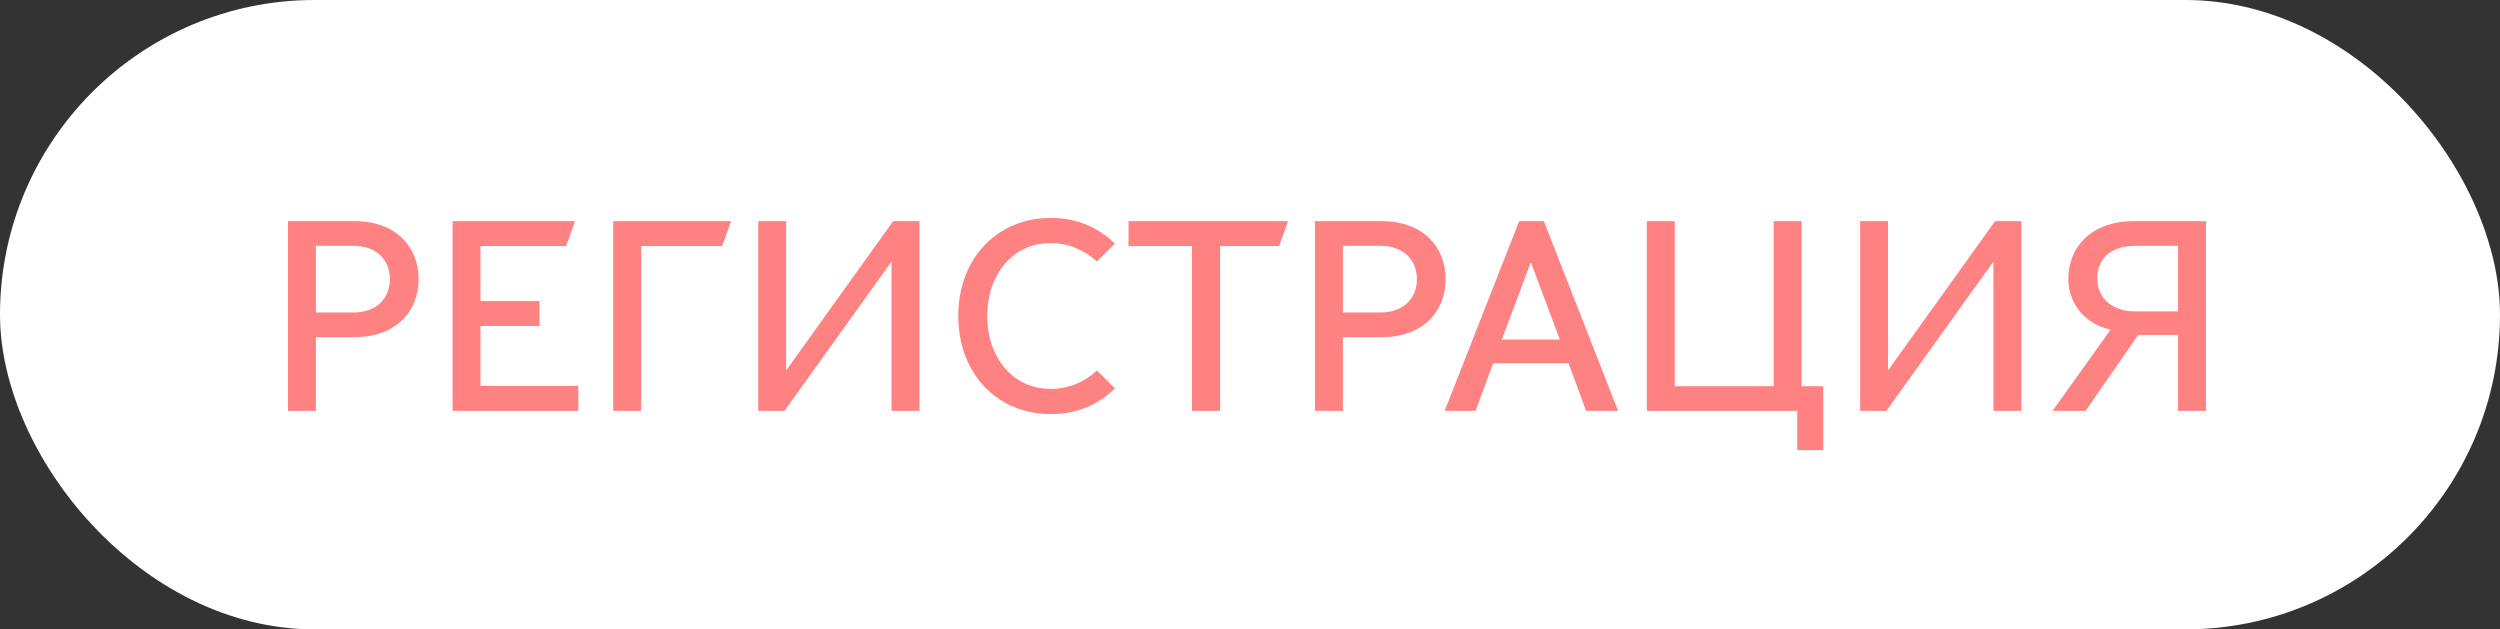
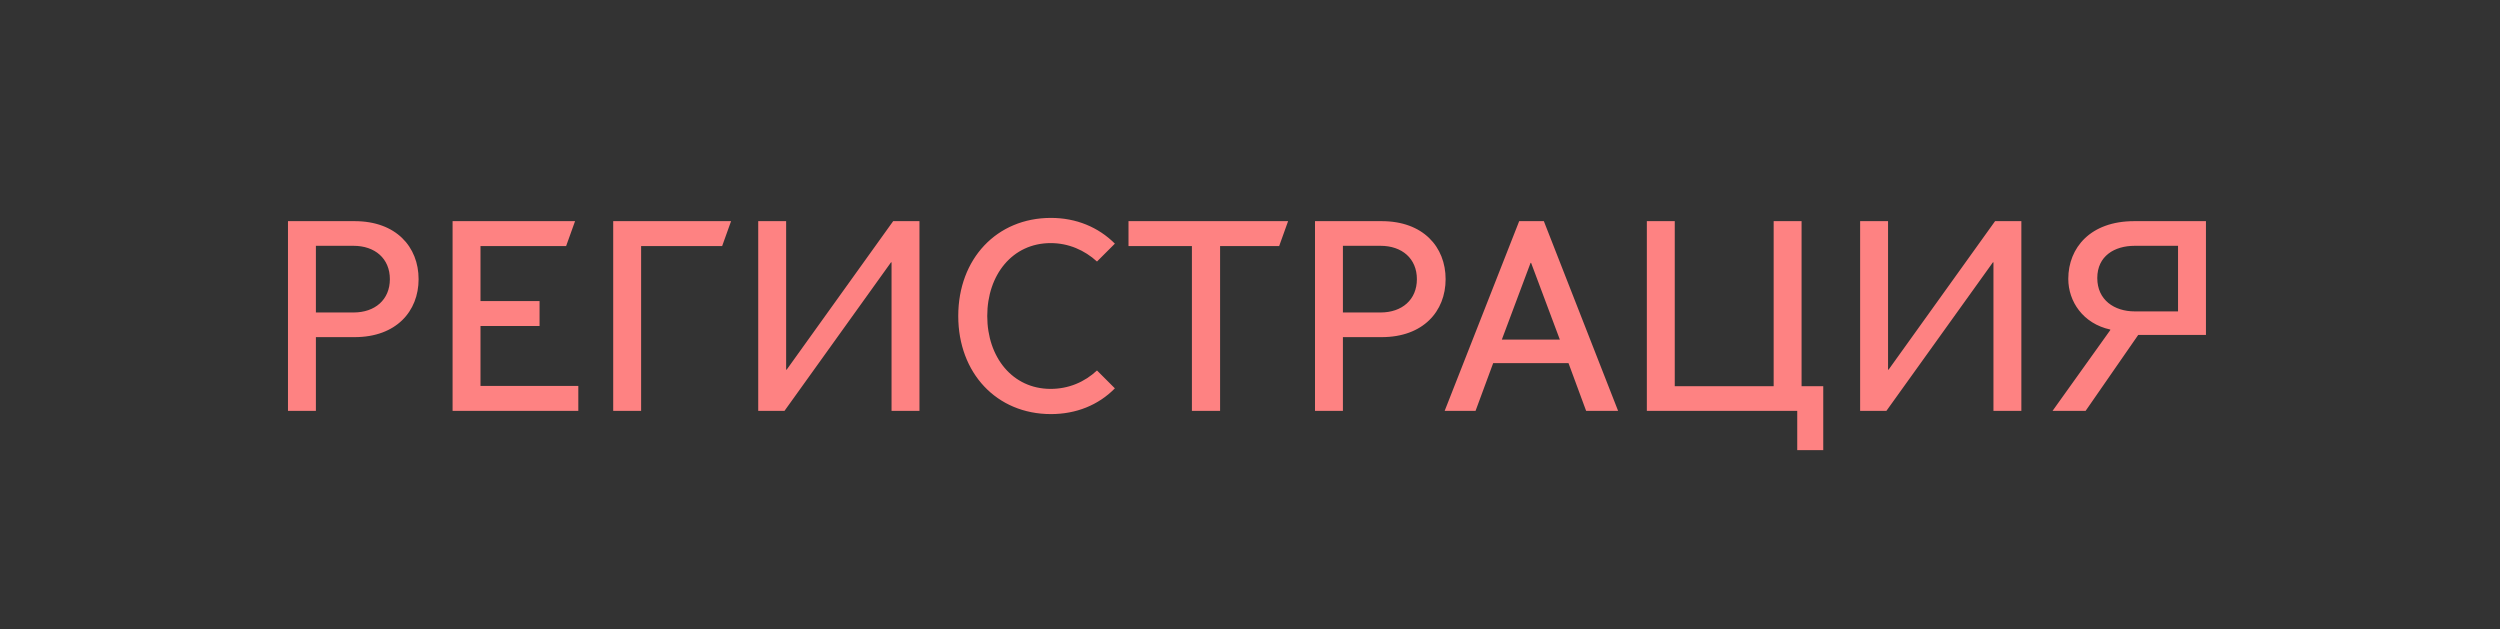
<svg xmlns="http://www.w3.org/2000/svg" width="286" height="72" viewBox="0 0 286 72" fill="none">
  <rect x="0" y="0" width="286" height="72" fill="#333333" stroke="none" />
-   <rect width="286" height="72" rx="36" fill="white" />
-   <path d="M32.945 47H36.138V38.568H40.571C45.314 38.568 47.887 35.623 47.887 31.934C47.887 28.245 45.314 25.3 40.571 25.3H32.945V47ZM36.138 35.747V28.121H40.447C42.896 28.121 44.601 29.578 44.601 31.934C44.601 34.29 42.896 35.747 40.447 35.747H36.138ZM51.775 47H66.159V44.148H54.968V37.297H61.726V34.445H54.968V28.152H64.764L65.787 25.3H51.775V47ZM70.151 47H73.344V28.152H82.613L83.636 25.3H70.151V47ZM86.741 47H89.748L101.931 30.012H101.993V47H105.186V25.3H102.179L89.996 42.288H89.934V25.3H86.741V47ZM120.226 47.372C123.109 47.372 125.651 46.349 127.542 44.427L125.496 42.381C124.07 43.714 122.241 44.489 120.195 44.489C115.824 44.489 112.941 40.862 112.941 36.15C112.941 31.438 115.824 27.811 120.195 27.811C122.241 27.811 124.07 28.617 125.496 29.919L127.542 27.873C125.651 25.982 123.109 24.928 120.226 24.928C114.026 24.928 109.624 29.609 109.624 36.15C109.624 42.691 114.026 47.372 120.226 47.372ZM136.354 47H139.578V28.152H146.336L147.359 25.3H129.1V28.152H136.354V47ZM150.436 47H153.629V38.568H158.062C162.805 38.568 165.378 35.623 165.378 31.934C165.378 28.245 162.805 25.3 158.062 25.3H150.436V47ZM153.629 35.747V28.121H157.938C160.387 28.121 162.092 29.578 162.092 31.934C162.092 34.29 160.387 35.747 157.938 35.747H153.629ZM168.804 47L170.819 41.544H179.437L181.452 47H185.11L176.616 25.3H173.795L165.27 47H168.804ZM171.811 38.847L175.097 30.074H175.159L178.445 38.847H171.811ZM205.604 51.495H208.58V44.179H206.1V25.3H202.907V44.179H191.592V25.3H188.399V47H205.604V51.495ZM212.799 47H215.806L227.989 30.012H228.051V47H231.244V25.3H228.237L216.054 42.288H215.992V25.3H212.799V47ZM234.814 47H238.596L244.61 38.32H249.167V47H252.36V25.3H244.145C239.154 25.3 236.612 28.338 236.612 31.903C236.612 34.476 238.286 37.018 241.417 37.7V37.762L234.814 47ZM244.207 35.623C241.882 35.623 239.929 34.321 239.929 31.81C239.929 29.299 241.882 28.121 244.207 28.121H249.167V35.623H244.207Z" fill="#FE8282" />
+   <path d="M32.945 47H36.138V38.568H40.571C45.314 38.568 47.887 35.623 47.887 31.934C47.887 28.245 45.314 25.3 40.571 25.3H32.945V47ZM36.138 35.747V28.121H40.447C42.896 28.121 44.601 29.578 44.601 31.934C44.601 34.29 42.896 35.747 40.447 35.747H36.138ZM51.775 47H66.159V44.148H54.968V37.297H61.726V34.445H54.968V28.152H64.764L65.787 25.3H51.775V47ZM70.151 47H73.344V28.152H82.613L83.636 25.3H70.151V47ZM86.741 47H89.748L101.931 30.012H101.993V47H105.186V25.3H102.179L89.996 42.288H89.934V25.3H86.741V47ZM120.226 47.372C123.109 47.372 125.651 46.349 127.542 44.427L125.496 42.381C124.07 43.714 122.241 44.489 120.195 44.489C115.824 44.489 112.941 40.862 112.941 36.15C112.941 31.438 115.824 27.811 120.195 27.811C122.241 27.811 124.07 28.617 125.496 29.919L127.542 27.873C125.651 25.982 123.109 24.928 120.226 24.928C114.026 24.928 109.624 29.609 109.624 36.15C109.624 42.691 114.026 47.372 120.226 47.372ZM136.354 47H139.578V28.152H146.336L147.359 25.3H129.1V28.152H136.354V47ZM150.436 47H153.629V38.568H158.062C162.805 38.568 165.378 35.623 165.378 31.934C165.378 28.245 162.805 25.3 158.062 25.3H150.436V47ZM153.629 35.747V28.121H157.938C160.387 28.121 162.092 29.578 162.092 31.934C162.092 34.29 160.387 35.747 157.938 35.747H153.629ZM168.804 47L170.819 41.544H179.437L181.452 47H185.11L176.616 25.3H173.795L165.27 47H168.804ZM171.811 38.847L175.097 30.074H175.159L178.445 38.847H171.811ZM205.604 51.495H208.58V44.179H206.1V25.3H202.907V44.179H191.592V25.3H188.399V47H205.604V51.495ZM212.799 47H215.806L227.989 30.012H228.051V47H231.244V25.3H228.237L216.054 42.288H215.992V25.3H212.799V47ZM234.814 47H238.596L244.61 38.32H249.167H252.36V25.3H244.145C239.154 25.3 236.612 28.338 236.612 31.903C236.612 34.476 238.286 37.018 241.417 37.7V37.762L234.814 47ZM244.207 35.623C241.882 35.623 239.929 34.321 239.929 31.81C239.929 29.299 241.882 28.121 244.207 28.121H249.167V35.623H244.207Z" fill="#FE8282" />
</svg>